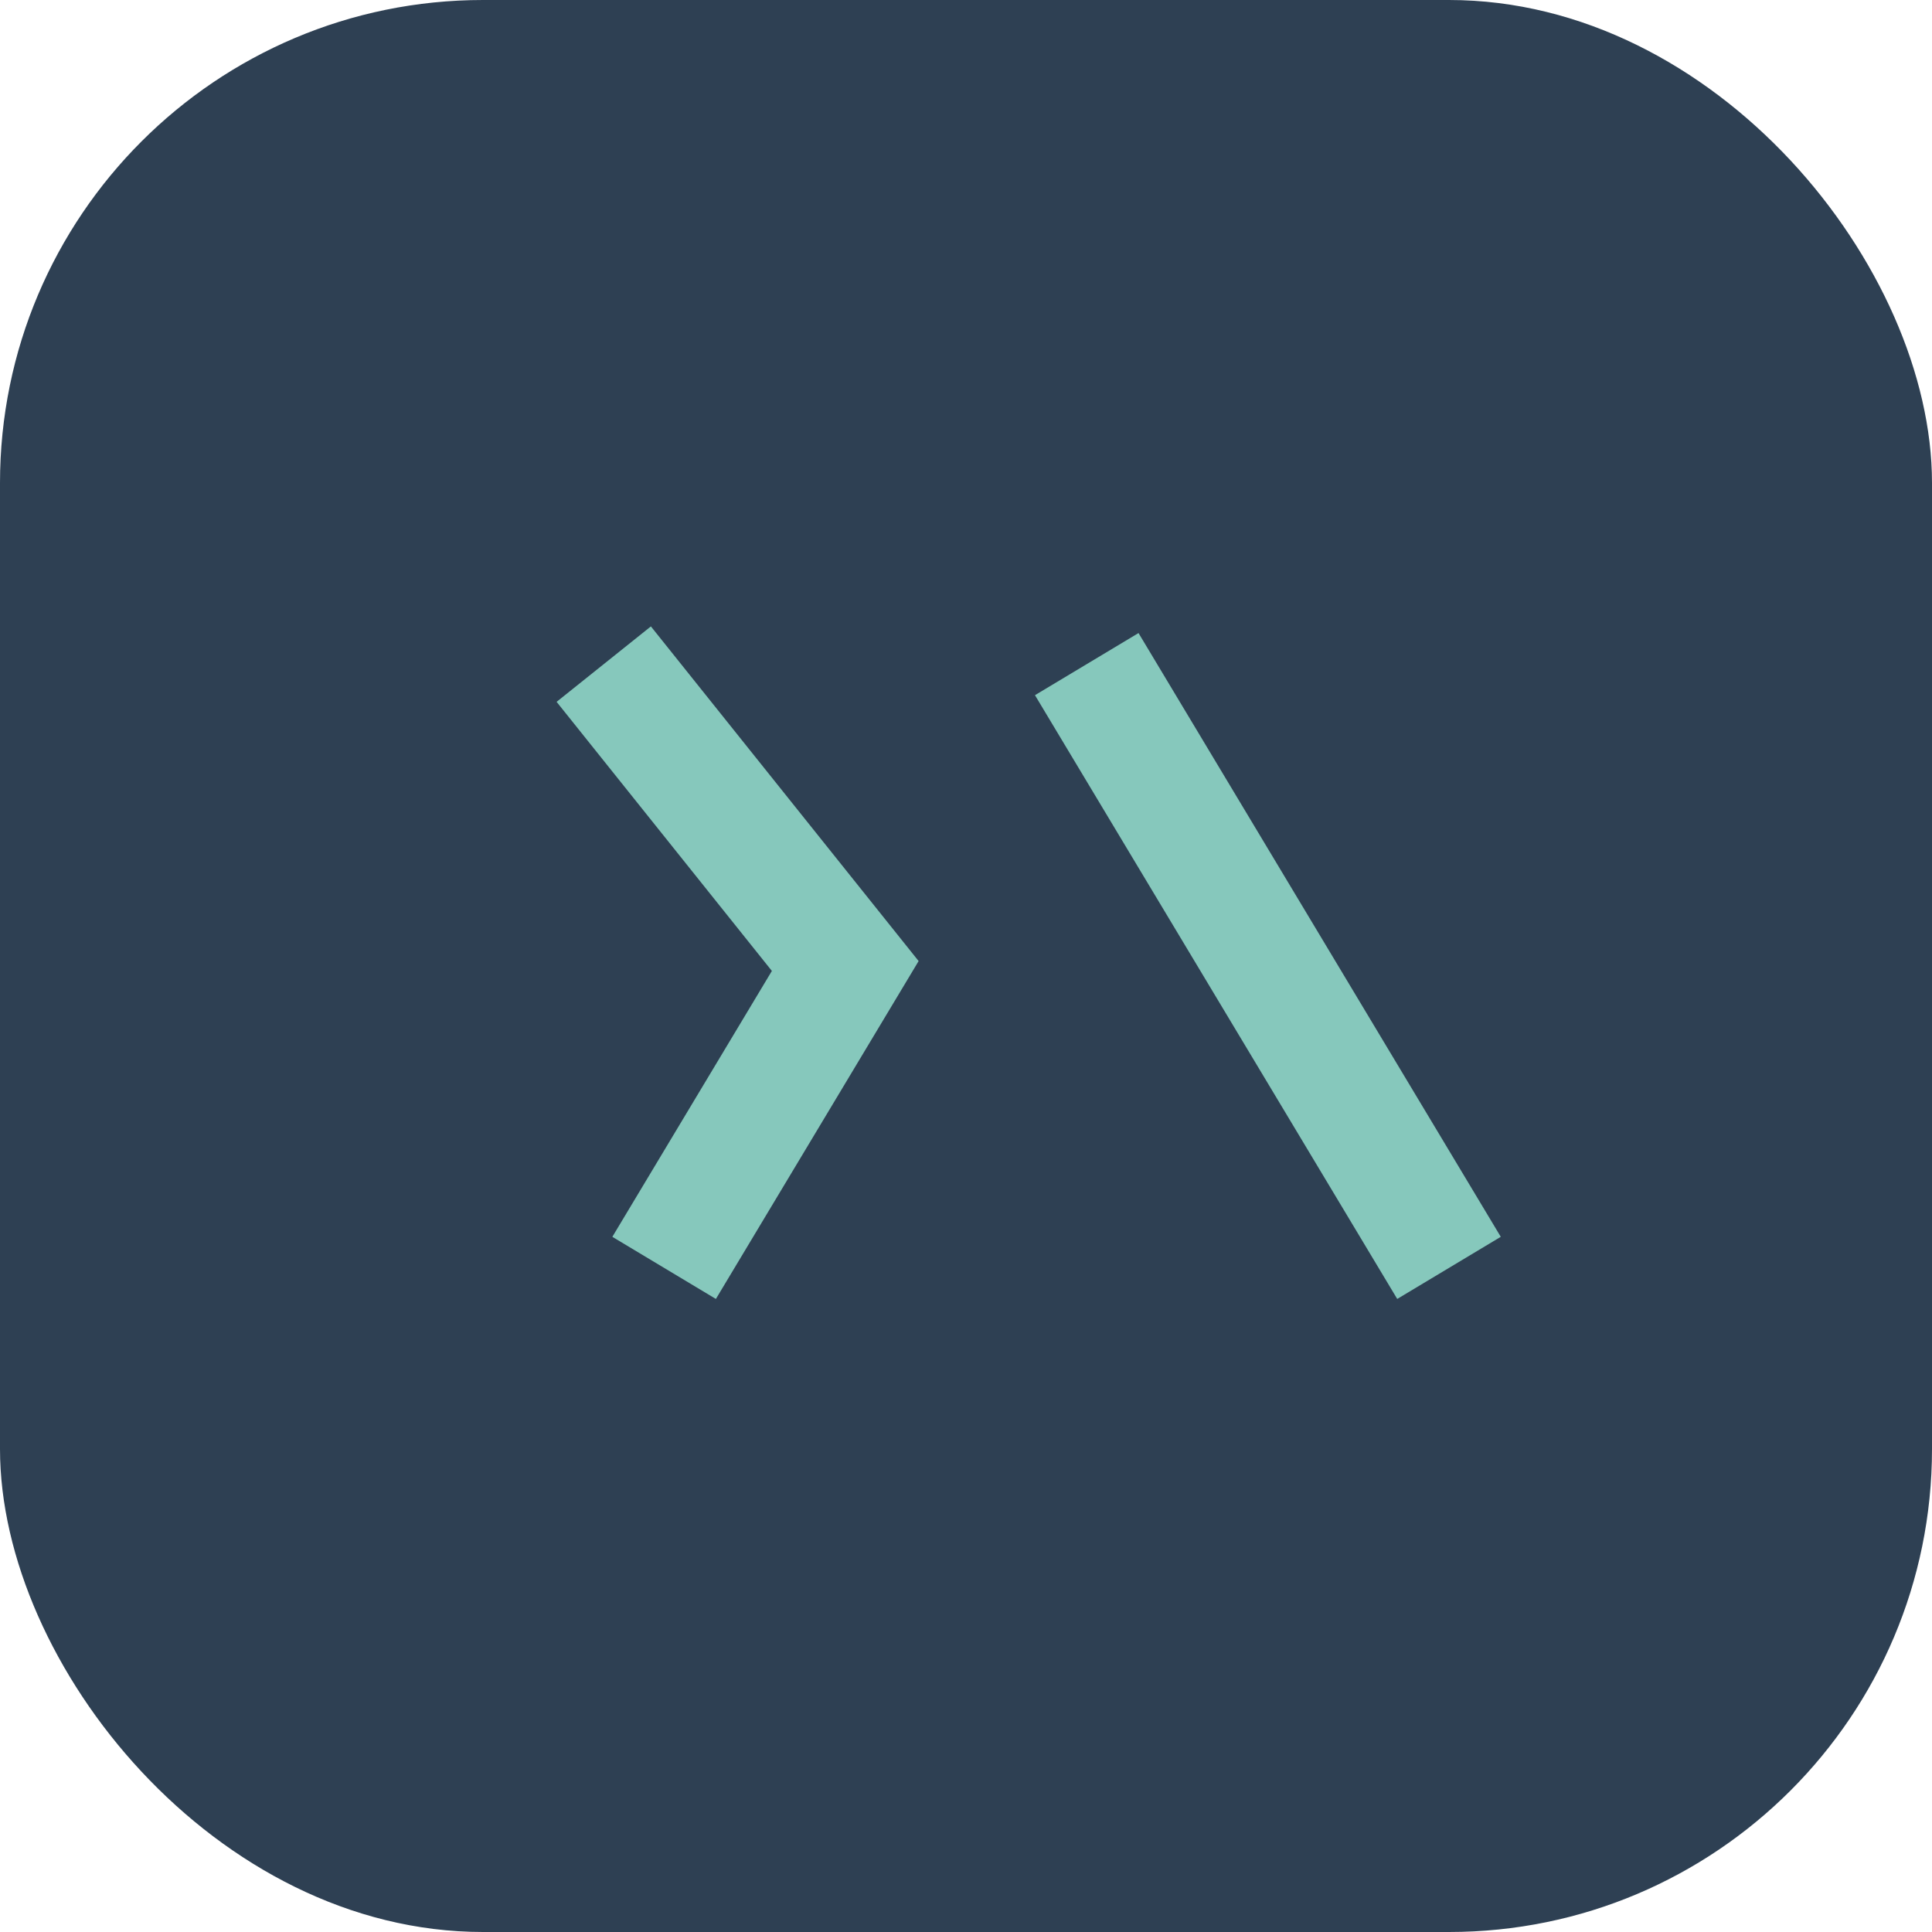
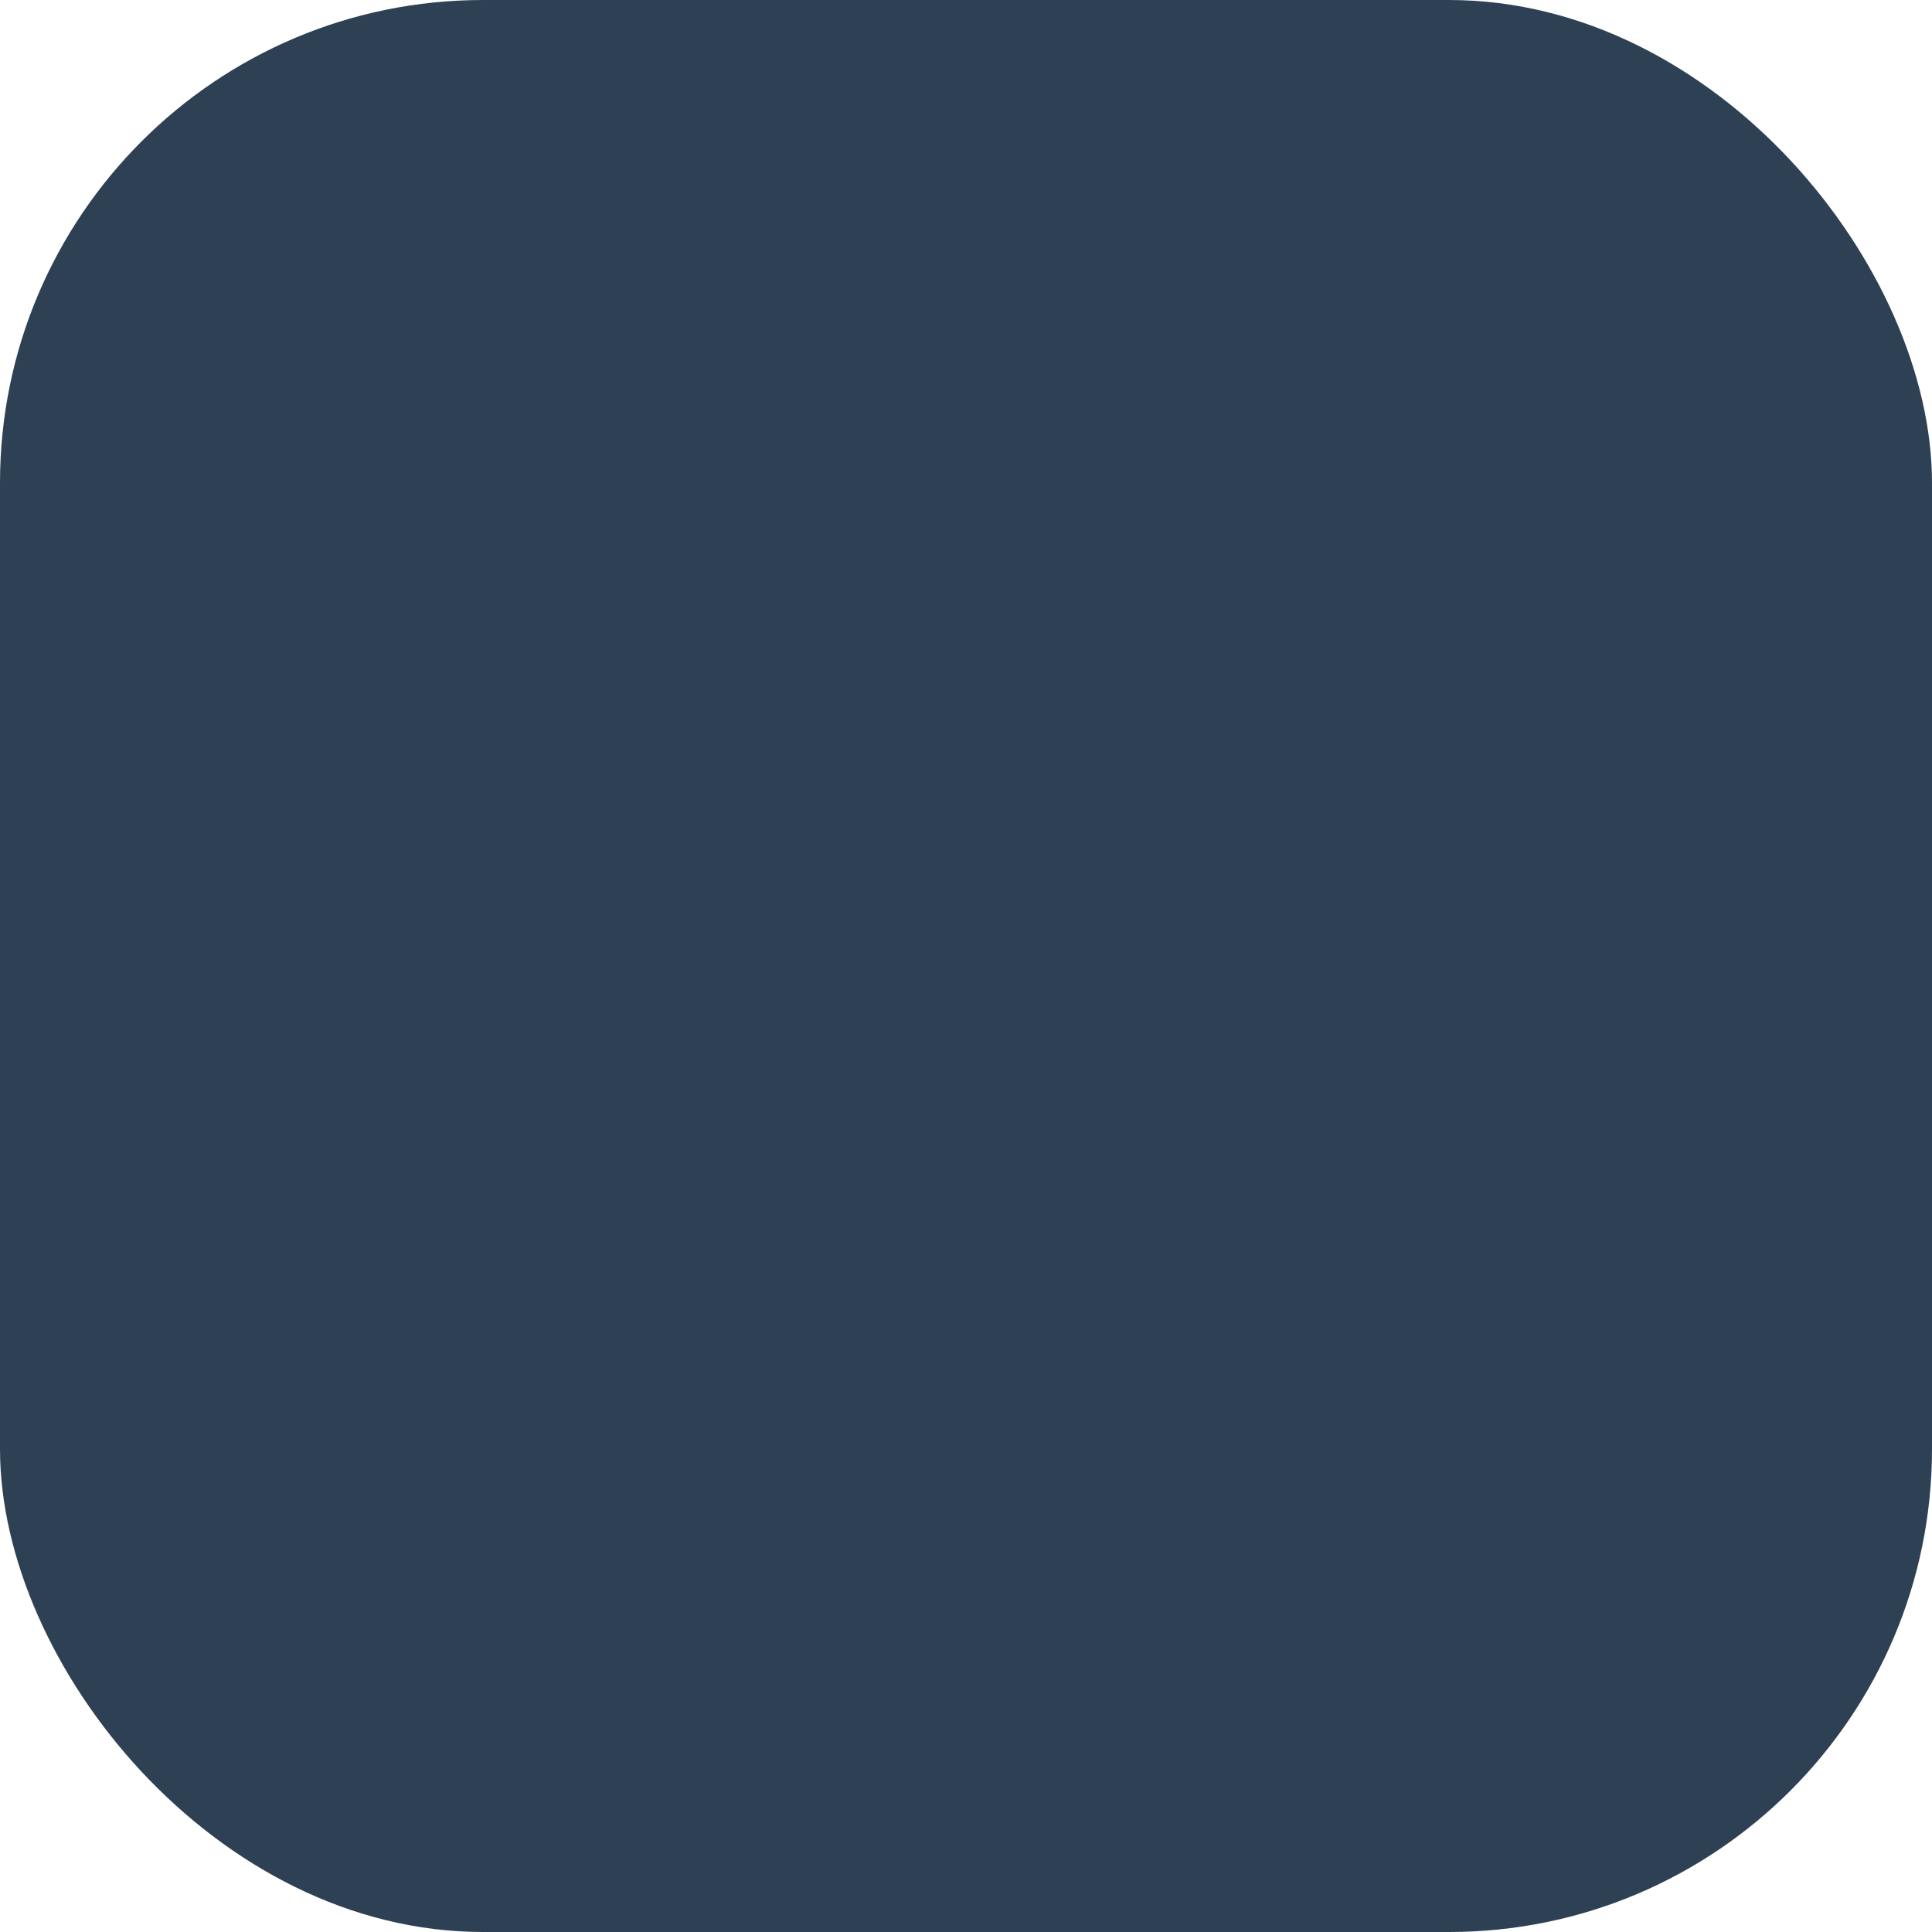
<svg xmlns="http://www.w3.org/2000/svg" width="32" height="32" viewBox="0 0 32 32">
  <rect width="32" height="32" rx="8" fill="#2E4053" />
-   <path d="M10 11l4 5-3 5M18 11l6 10" fill="none" stroke="#86C8BC" stroke-width="2" />
</svg>